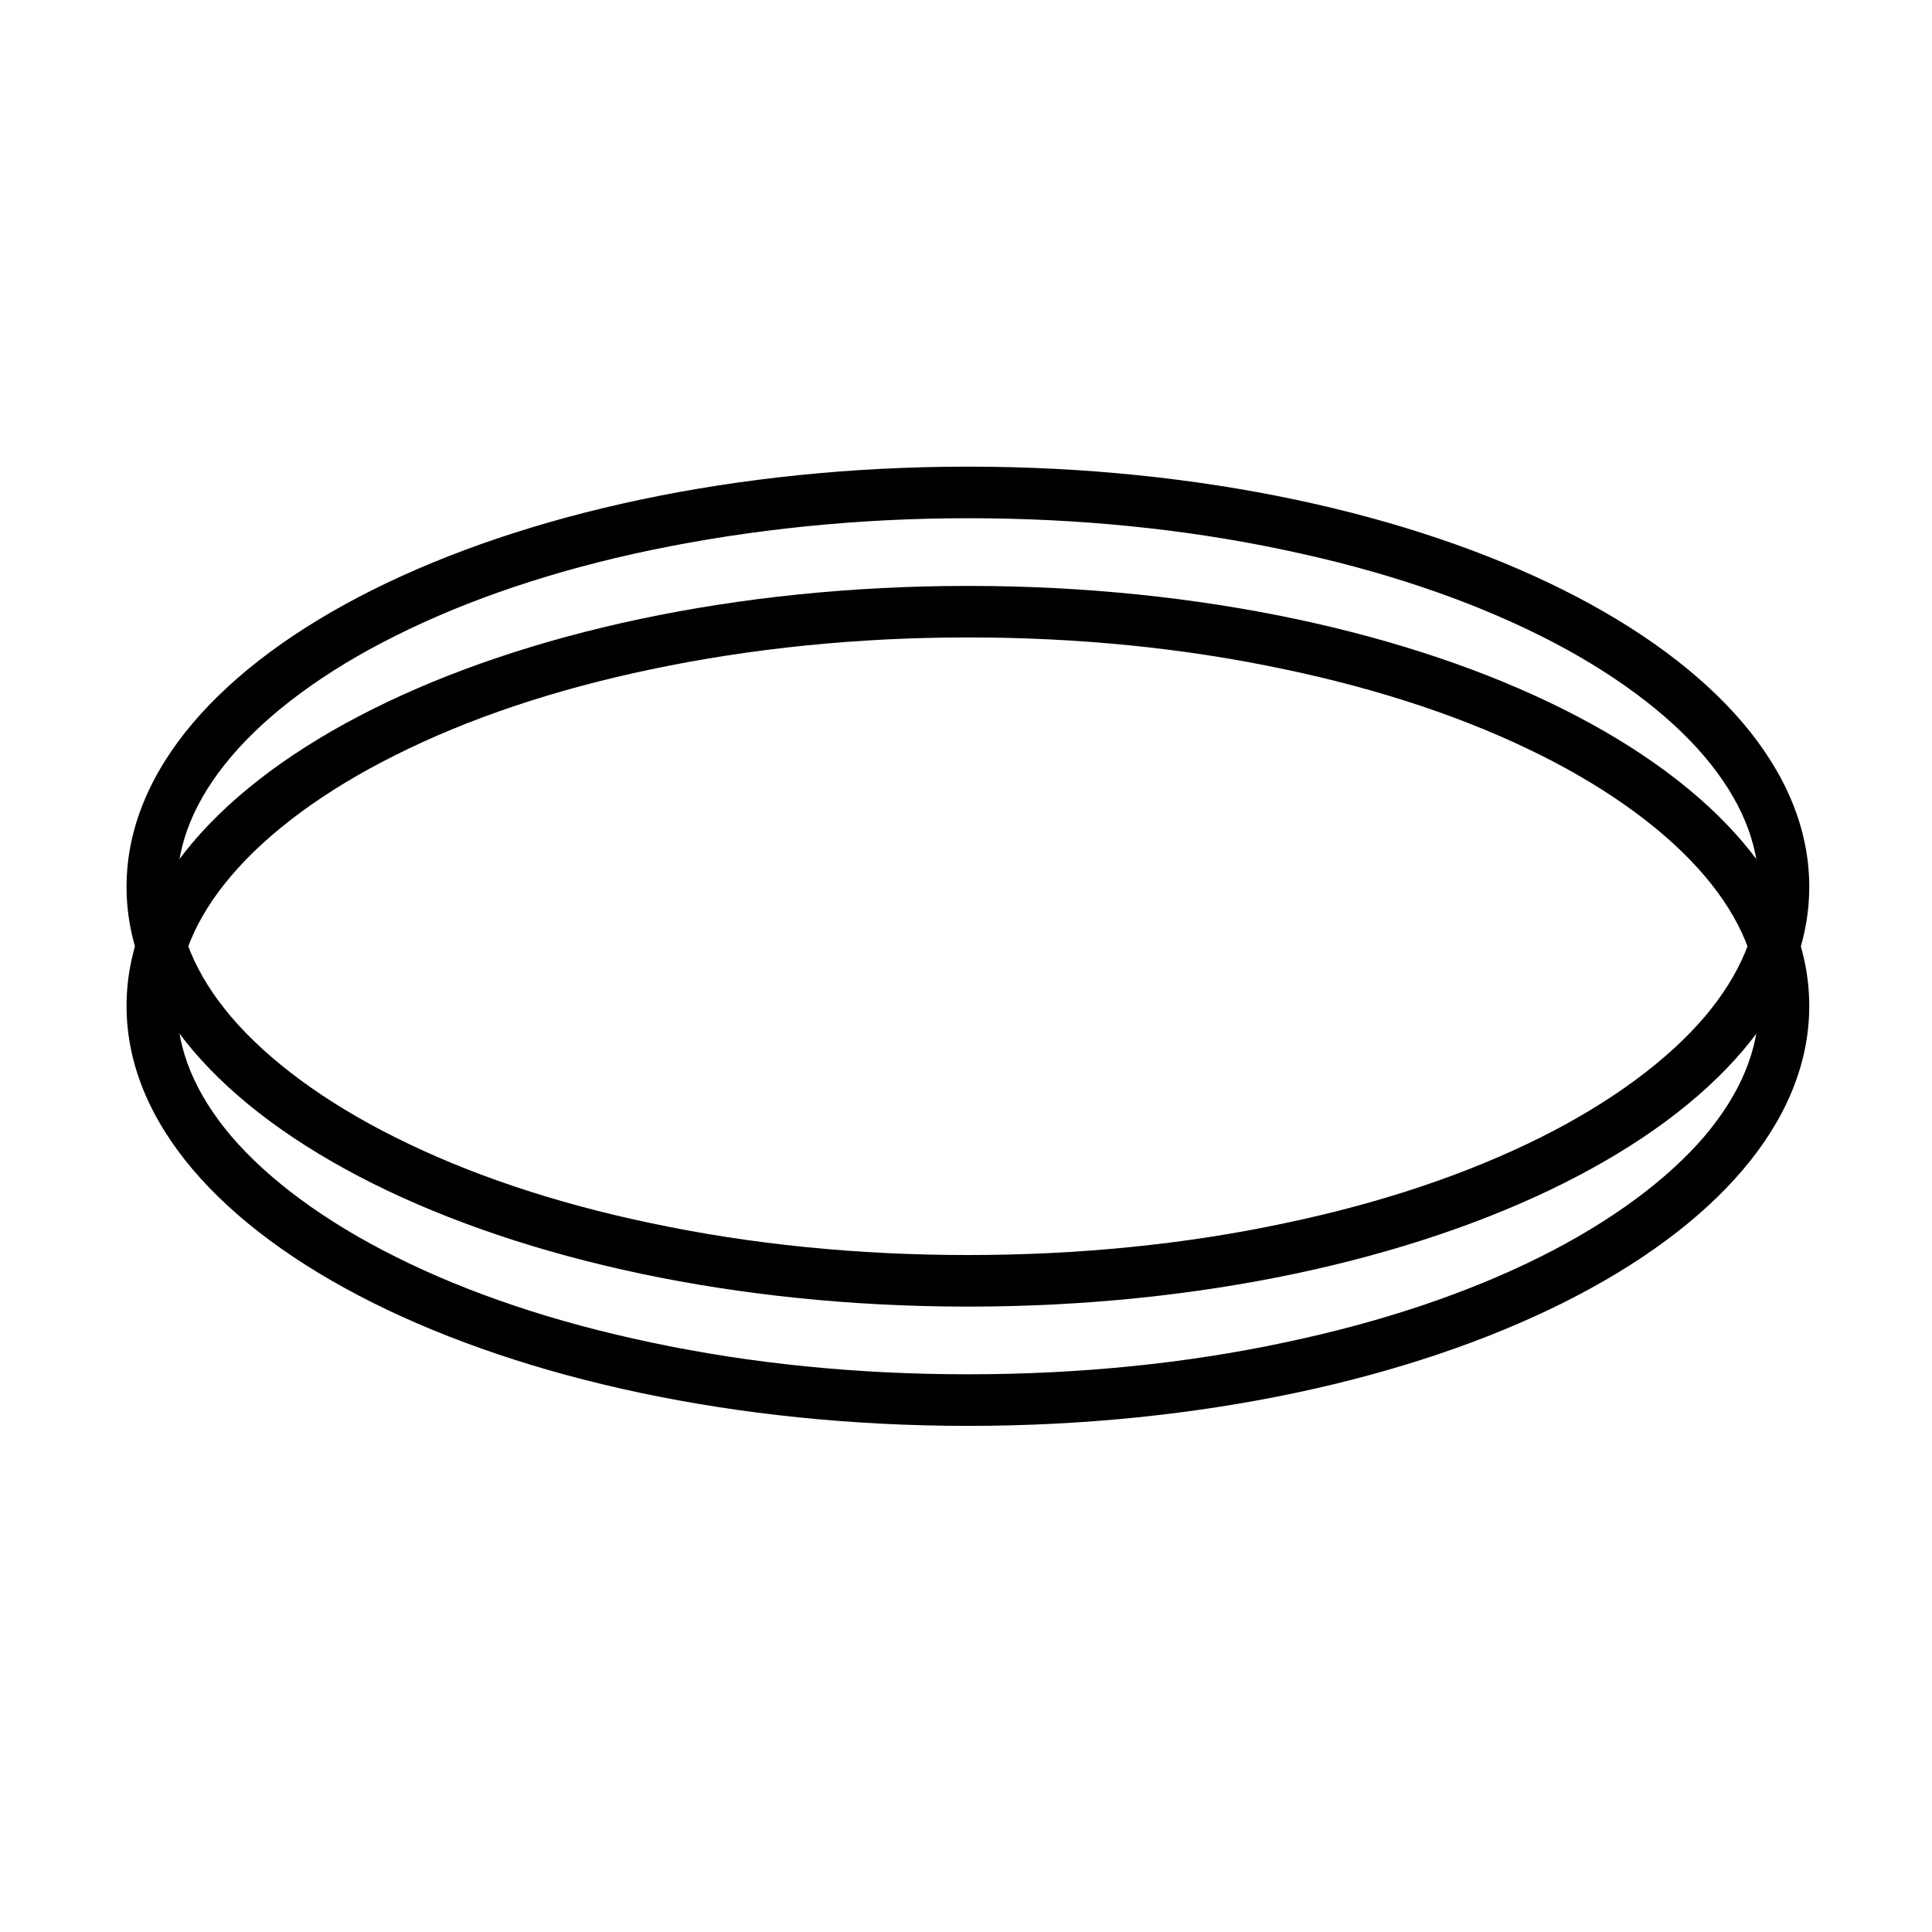
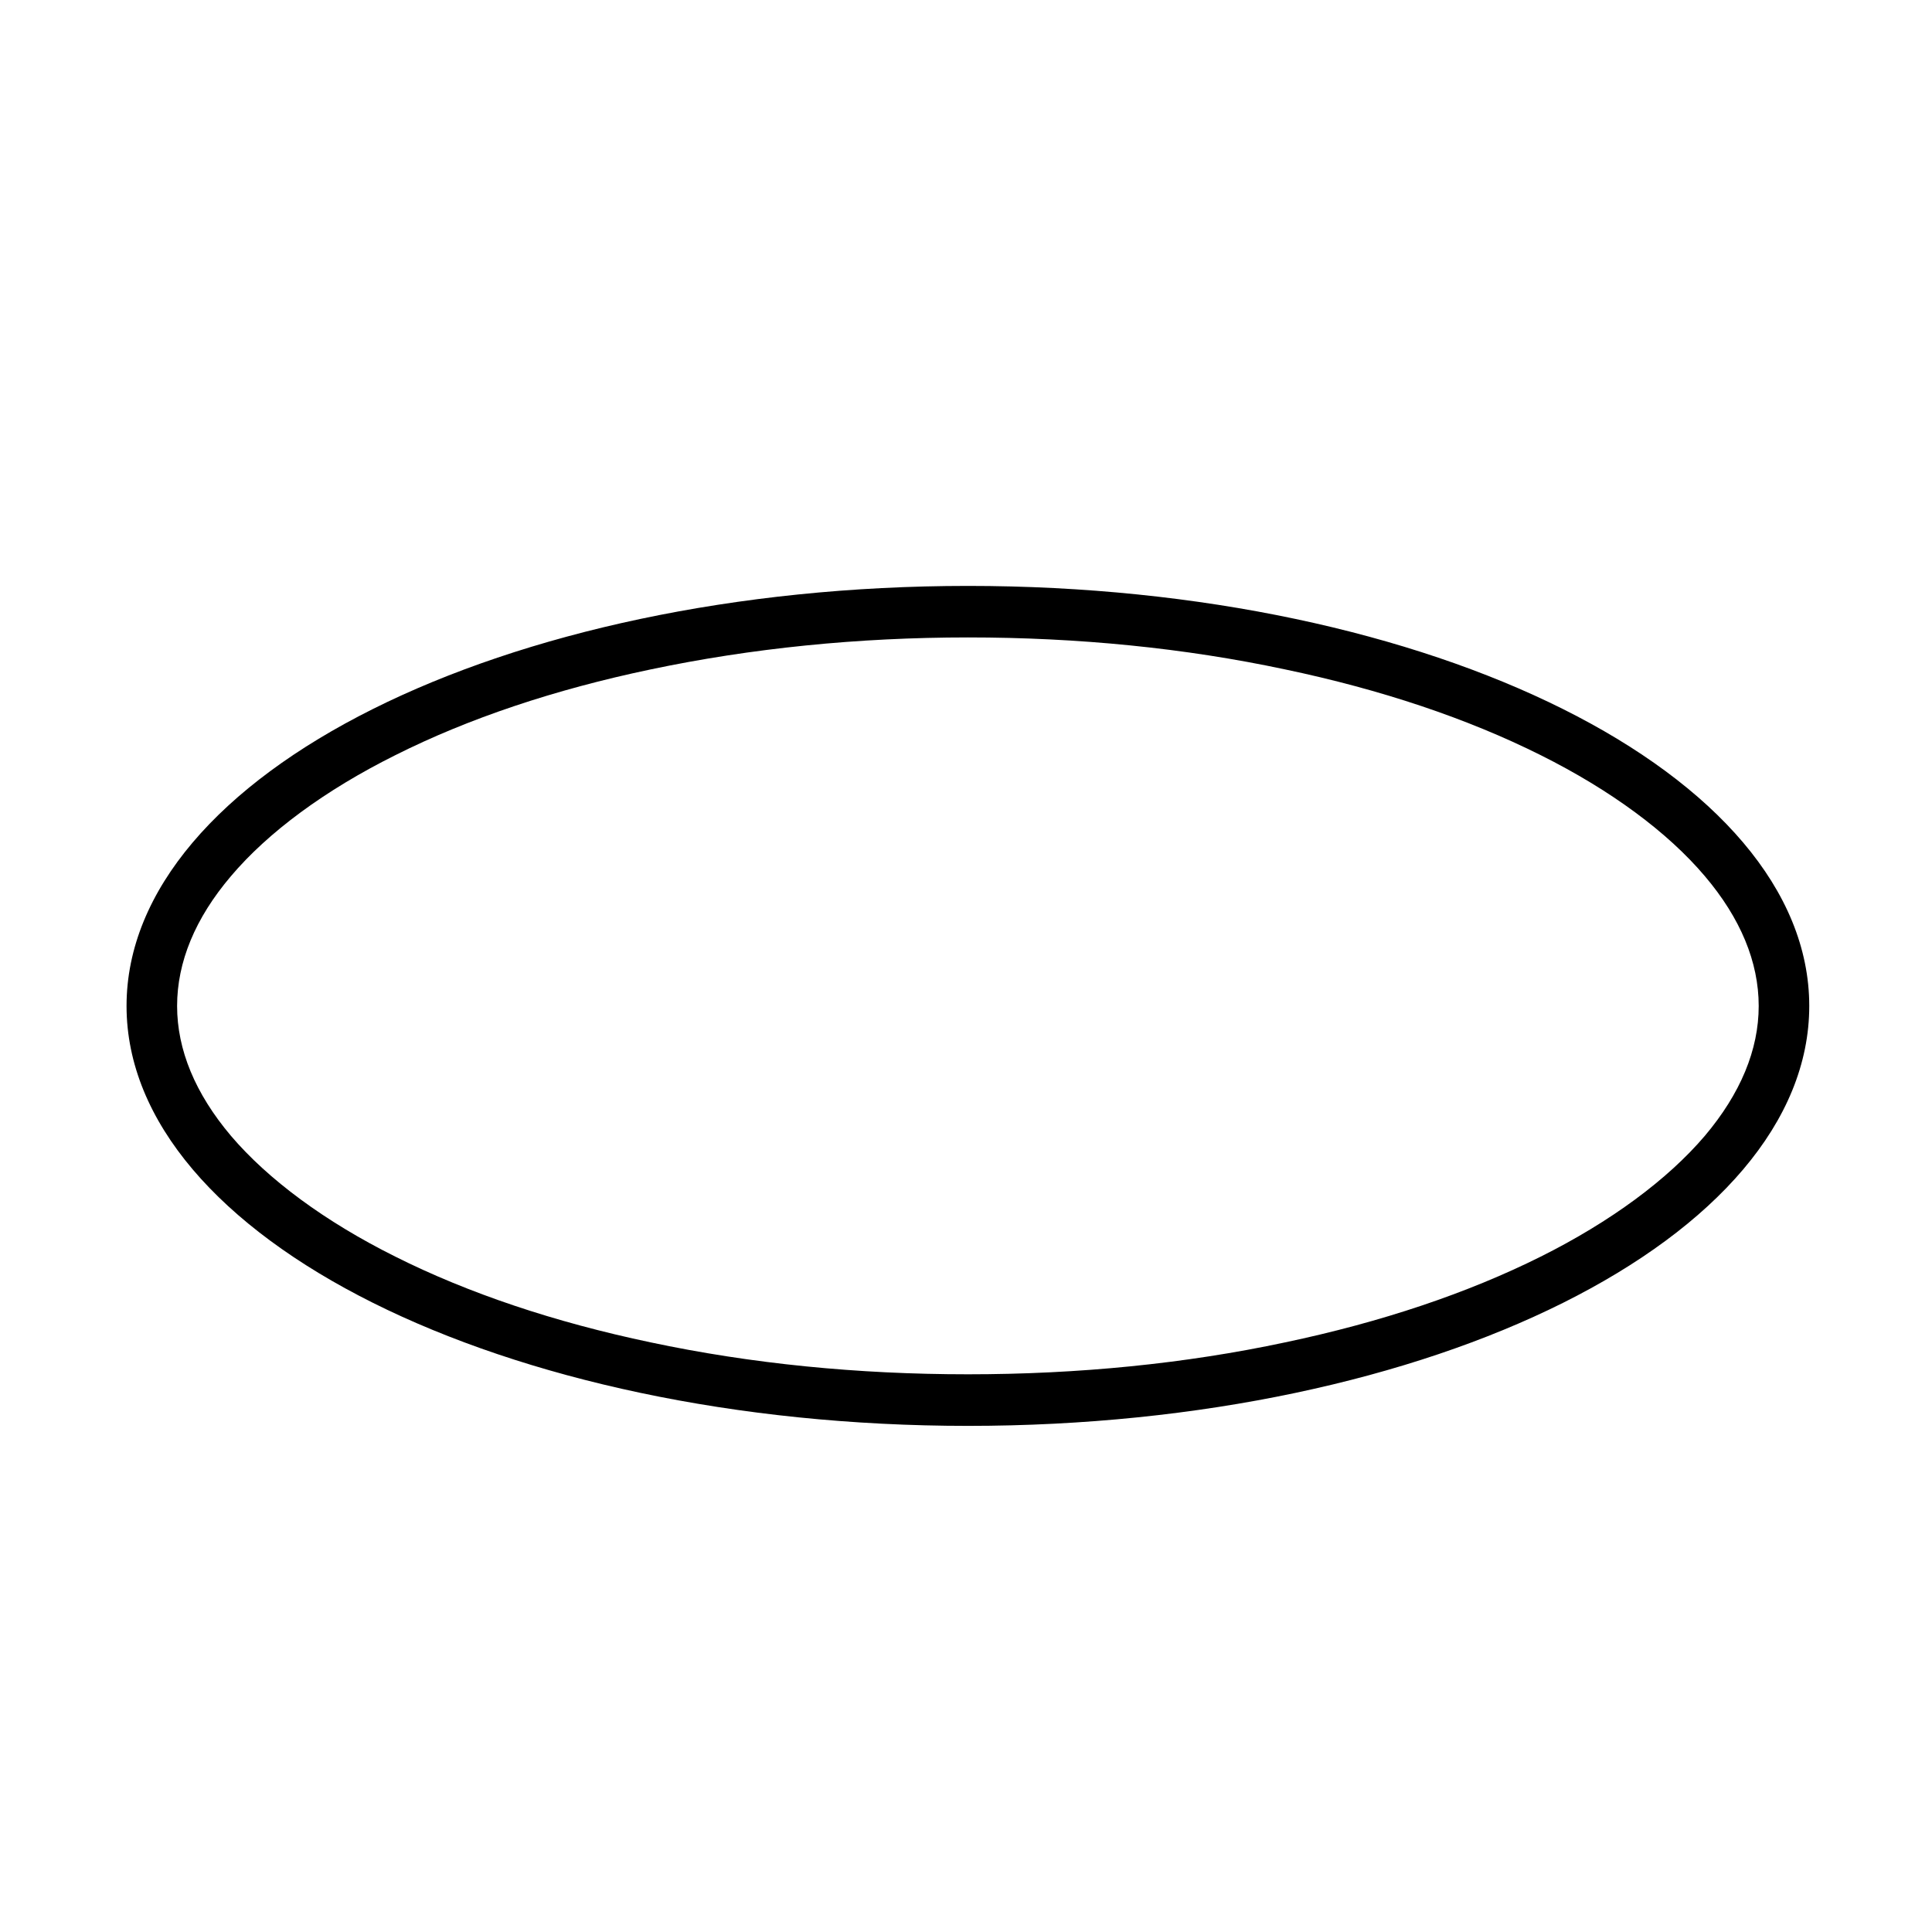
<svg xmlns="http://www.w3.org/2000/svg" width="40" zoomAndPan="magnify" viewBox="0 0 30 30" height="40" preserveAspectRatio="xMidYMid meet" version="1.0">
  <defs>
    <clipPath id="b8173e6624">
      <path d="M 1.965 7.234 L 28.094 7.234 L 28.094 20.301 L 1.965 20.301 Z M 1.965 7.234 " clip-rule="nonzero" />
    </clipPath>
    <clipPath id="1a9ea7ab18">
      <path d="M 1.965 9.086 L 28.094 9.086 L 28.094 22.152 L 1.965 22.152 Z M 1.965 9.086 " clip-rule="nonzero" />
    </clipPath>
  </defs>
  <g clip-path="url(#b8173e6624)">
-     <path fill="#000000" d="M 15.031 8.047 C 16.738 8.047 18.395 8.211 19.957 8.543 C 21.445 8.855 22.785 9.305 23.926 9.875 C 25.012 10.418 25.895 11.07 26.473 11.754 C 27.027 12.41 27.309 13.086 27.309 13.77 C 27.309 14.449 27.027 15.129 26.473 15.785 C 25.895 16.465 25.012 17.117 23.926 17.66 C 22.785 18.23 21.445 18.68 19.957 18.992 C 18.402 19.324 16.742 19.488 15.031 19.488 C 13.316 19.488 11.664 19.324 10.102 18.992 C 8.613 18.68 7.273 18.23 6.137 17.66 C 5.047 17.117 4.164 16.465 3.586 15.785 C 3.031 15.129 2.75 14.449 2.75 13.77 C 2.75 13.086 3.031 12.41 3.586 11.754 C 4.164 11.07 5.047 10.418 6.137 9.875 C 7.273 9.305 8.613 8.855 10.102 8.543 C 11.664 8.219 13.32 8.047 15.031 8.047 M 15.031 7.246 C 7.812 7.246 1.965 10.168 1.965 13.77 C 1.965 17.367 7.812 20.289 15.031 20.289 C 22.246 20.289 28.094 17.371 28.094 13.77 C 28.094 10.168 22.246 7.246 15.031 7.246 Z M 15.031 7.246 " fill-opacity="1" fill-rule="nonzero" />
-   </g>
+     </g>
  <g clip-path="url(#1a9ea7ab18)">
    <path fill="#000000" d="M 15.031 9.898 C 16.738 9.898 18.395 10.062 19.957 10.395 C 21.445 10.707 22.785 11.156 23.926 11.727 C 25.012 12.27 25.895 12.922 26.473 13.605 C 27.027 14.258 27.309 14.938 27.309 15.621 C 27.309 16.301 27.027 16.98 26.473 17.637 C 25.895 18.316 25.012 18.969 23.926 19.512 C 22.785 20.082 21.445 20.531 19.957 20.844 C 18.402 21.176 16.742 21.34 15.031 21.34 C 13.316 21.34 11.664 21.176 10.102 20.844 C 8.613 20.531 7.273 20.082 6.137 19.512 C 5.047 18.969 4.164 18.316 3.586 17.637 C 3.031 16.98 2.75 16.301 2.75 15.621 C 2.75 14.938 3.031 14.258 3.586 13.605 C 4.164 12.922 5.047 12.27 6.137 11.727 C 7.273 11.156 8.613 10.707 10.102 10.395 C 11.664 10.066 13.32 9.898 15.031 9.898 M 15.031 9.098 C 7.812 9.098 1.965 12.02 1.965 15.621 C 1.965 19.219 7.812 22.141 15.031 22.141 C 22.246 22.141 28.094 19.223 28.094 15.621 C 28.094 12.02 22.246 9.098 15.031 9.098 Z M 15.031 9.098 " fill-opacity="1" fill-rule="nonzero" />
  </g>
</svg>